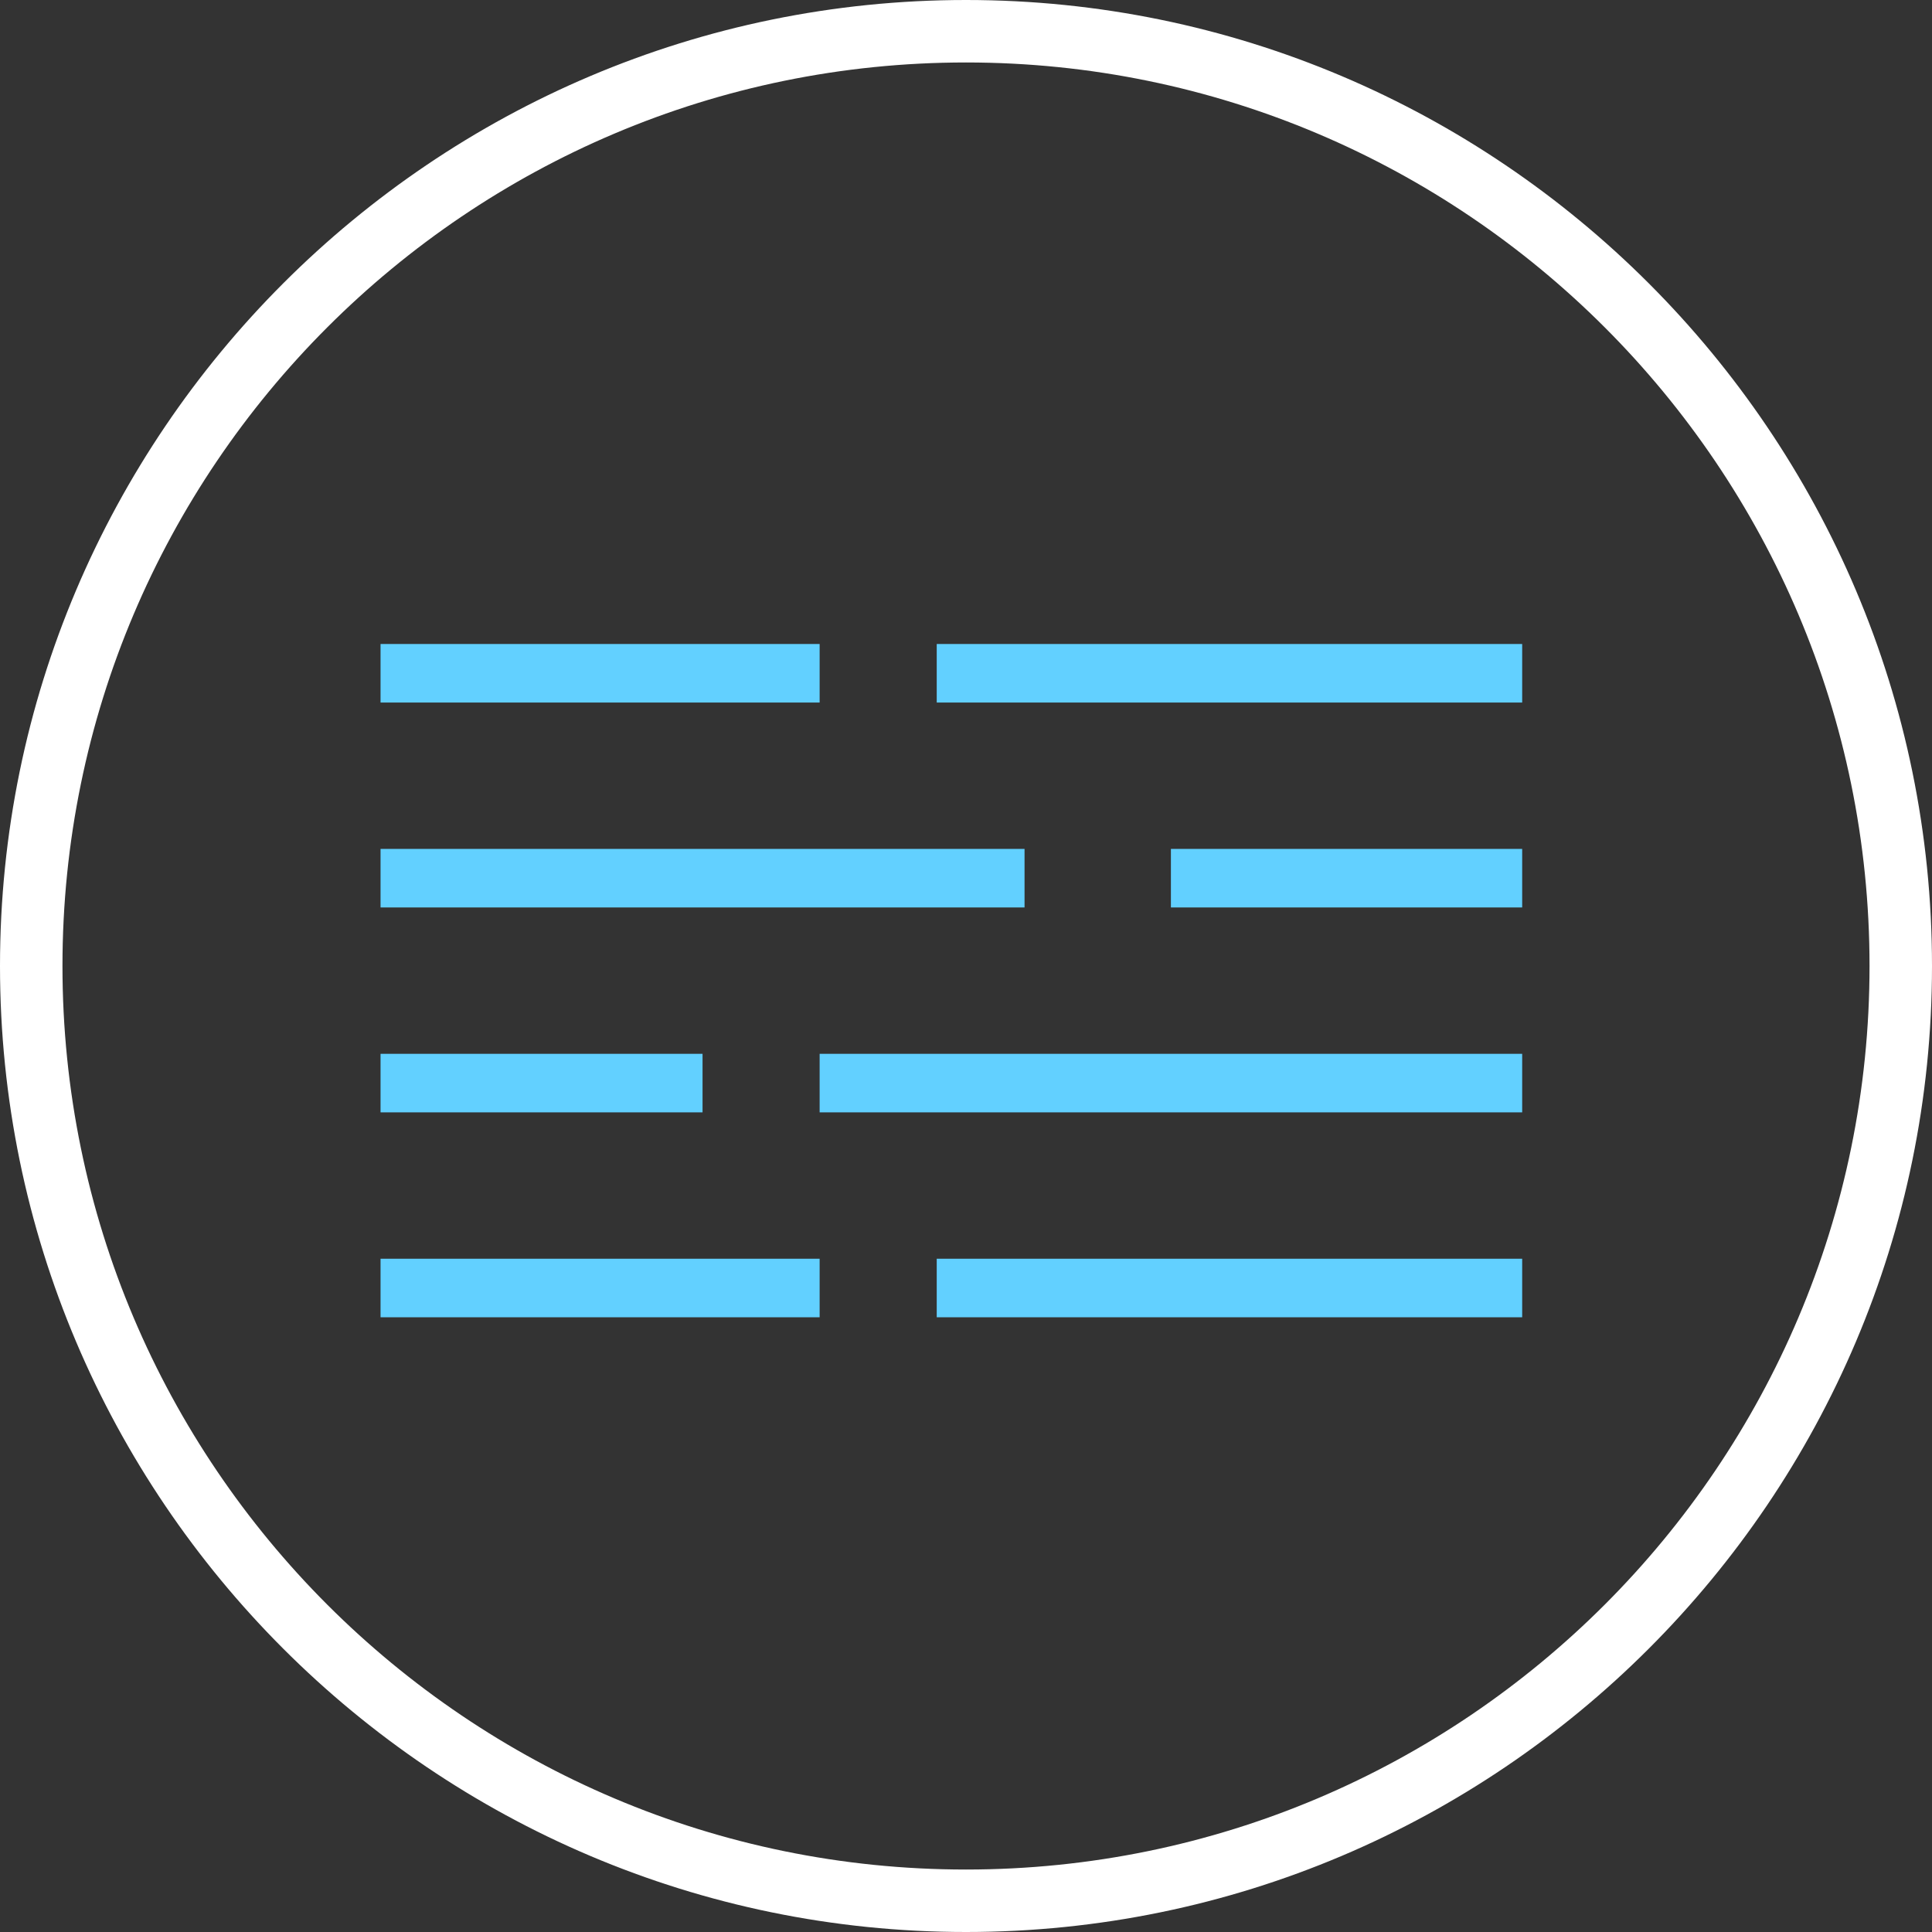
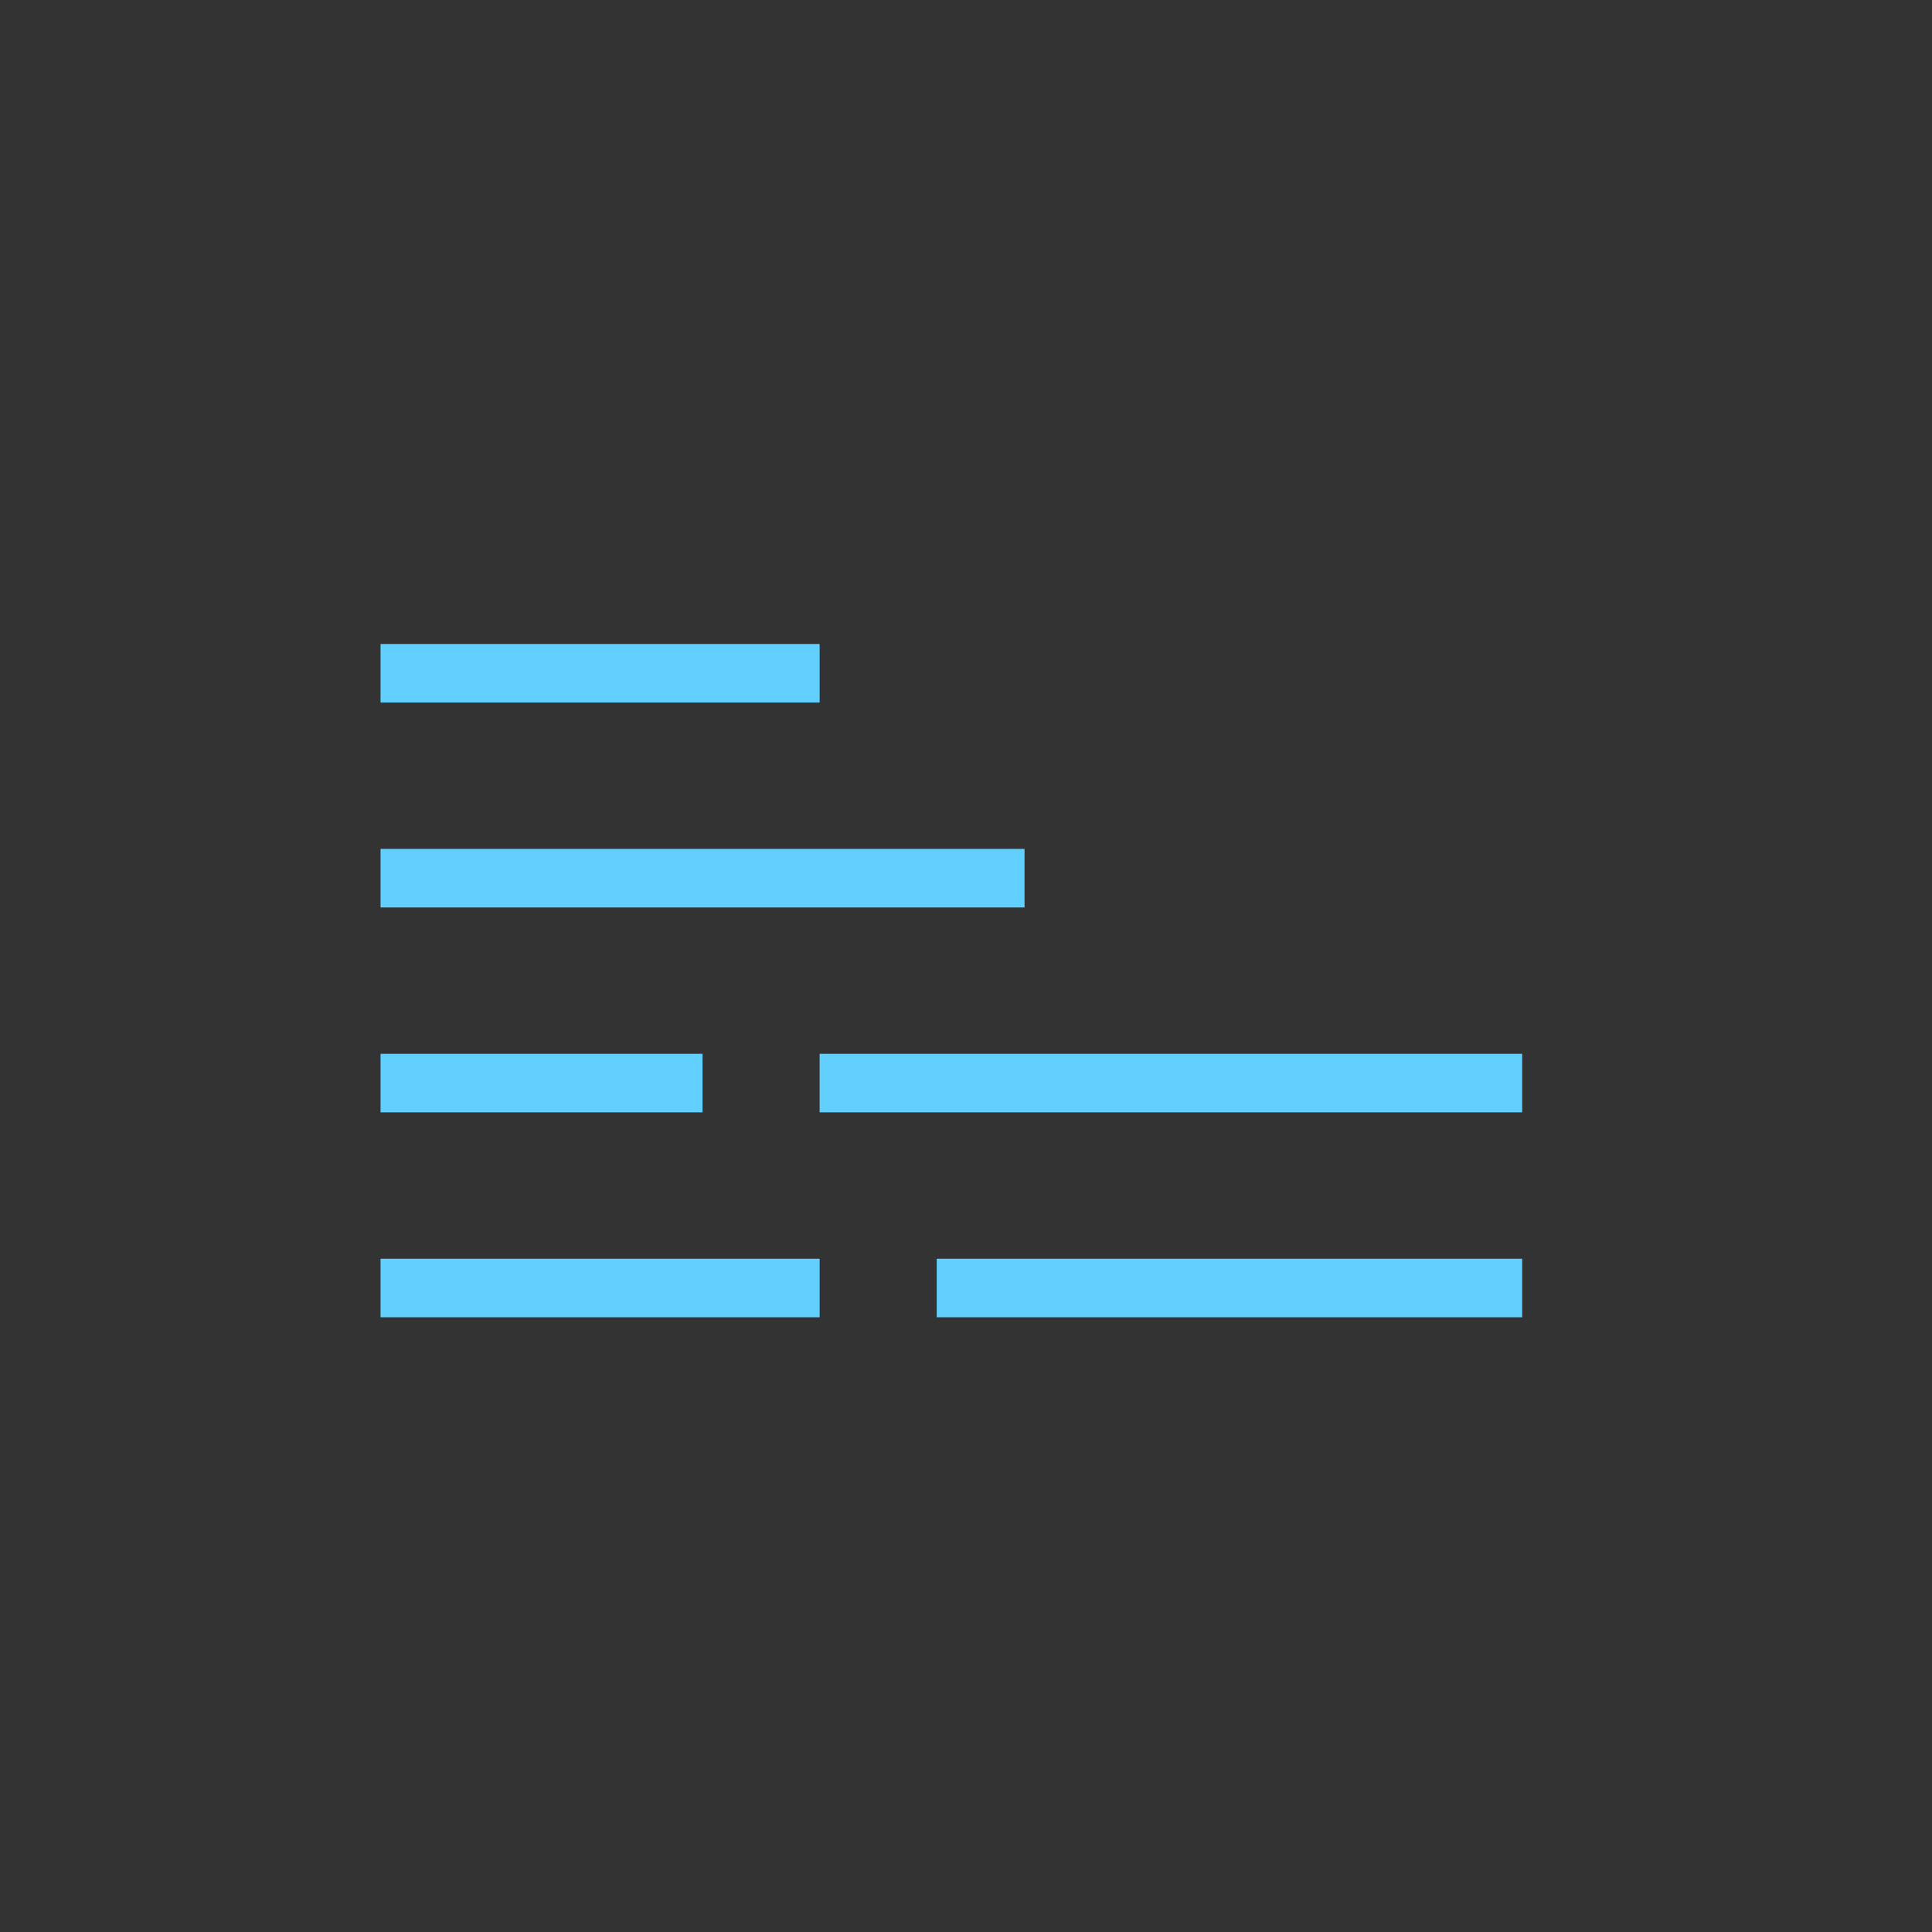
<svg xmlns="http://www.w3.org/2000/svg" width="66" height="66" viewBox="0 0 66 66" fill="none">
  <rect x="0" y="0" width="66" height="66" fill="#333333" stroke="none" />
-   <path d="M33 66C14.806 66 0 51.194 0 33C0 14.806 14.806 0 33 0C51.194 0 66 14.806 66 33C66 51.194 51.194 66 33 66ZM33 2.134C15.972 2.134 2.134 15.972 2.134 33C2.134 50.028 15.972 63.866 33 63.866C50.028 63.866 63.866 50.028 63.866 33C63.866 15.972 50.028 2.134 33 2.134Z" fill="white" />
  <line x1="13" y1="23" x2="28" y2="23" stroke="#62D0FF" stroke-width="2" />
  <line x1="13" y1="30" x2="35" y2="30" stroke="#62D0FF" stroke-width="2" />
  <line x1="13" y1="37" x2="24" y2="37" stroke="#62D0FF" stroke-width="2" />
  <line x1="13" y1="44" x2="28" y2="44" stroke="#62D0FF" stroke-width="2" />
-   <line x1="32" y1="23" x2="52" y2="23" stroke="#62D0FF" stroke-width="2" />
-   <line x1="40" y1="30" x2="52" y2="30" stroke="#62D0FF" stroke-width="2" />
  <line x1="28" y1="37" x2="52" y2="37" stroke="#62D0FF" stroke-width="2" />
  <line x1="32" y1="44" x2="52" y2="44" stroke="#62D0FF" stroke-width="2" />
</svg>